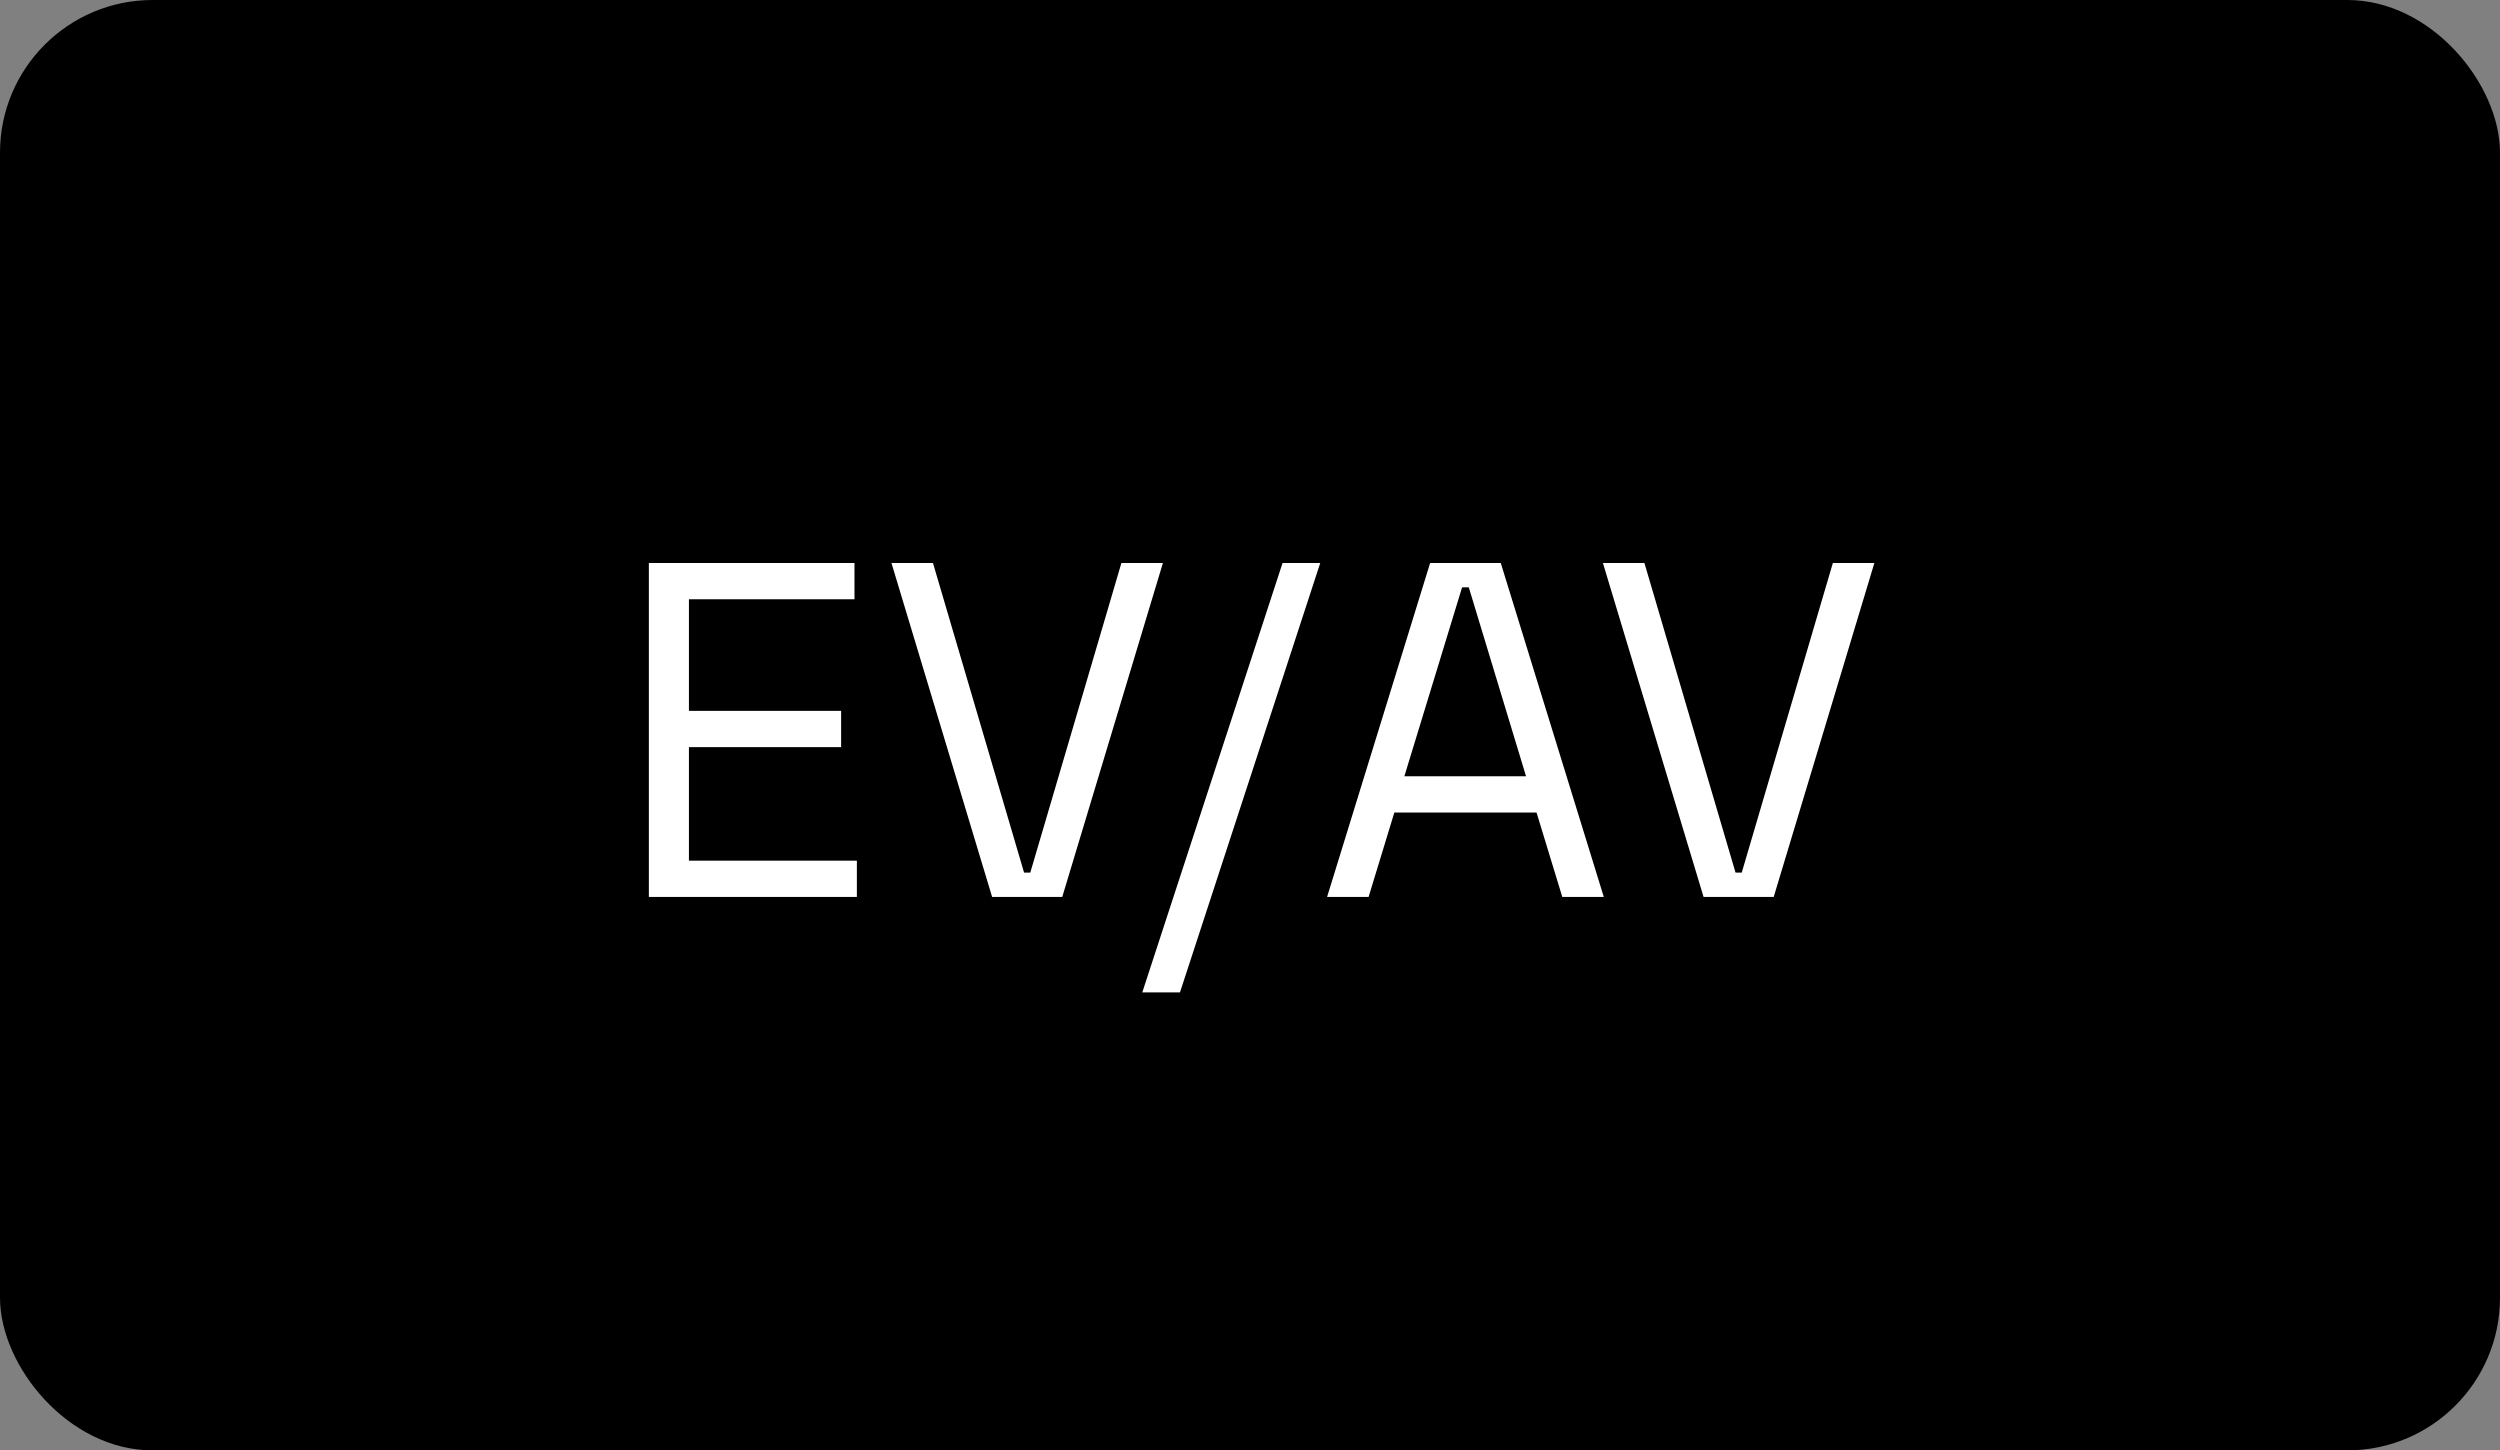
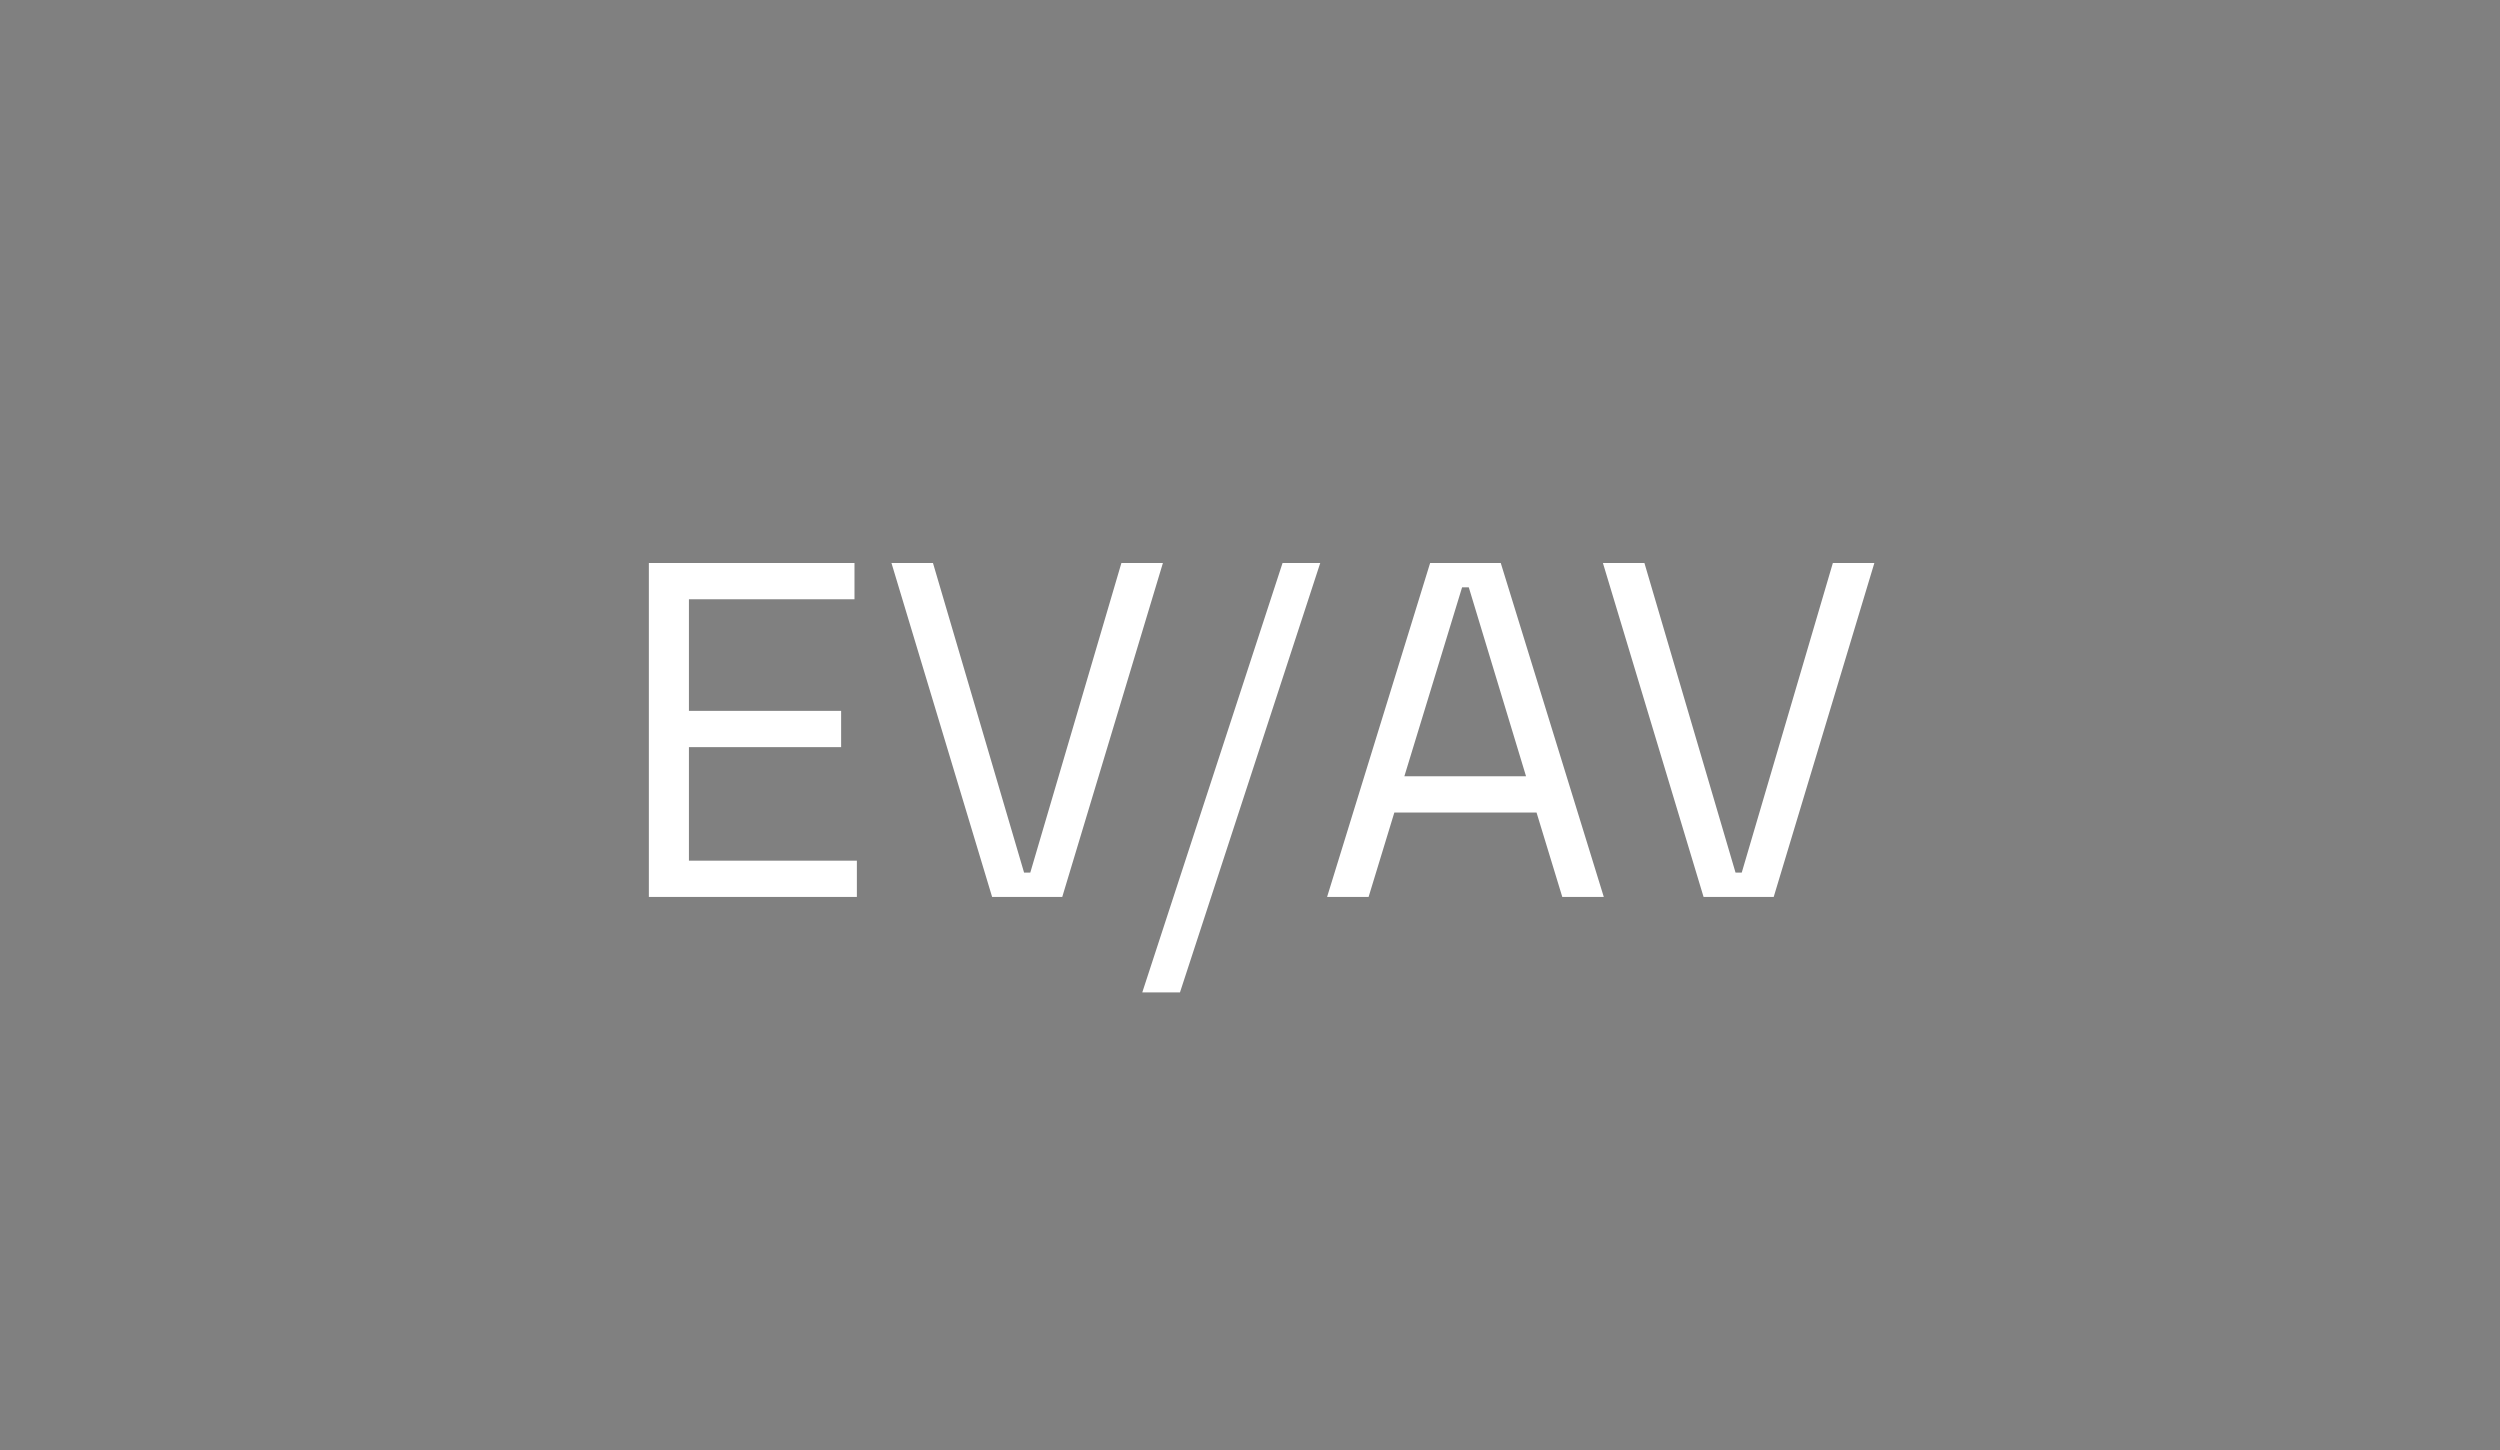
<svg xmlns="http://www.w3.org/2000/svg" width="131" height="76" viewBox="0 0 131 76" fill="none">
  <rect x="0" y="0" width="131" height="76" fill="#808080" stroke="none" />
-   <rect width="131" height="76" rx="8" fill="black" />
  <path d="M34 47V29.5H44.775V31.4H36.1V37.25H44.075V39.15H36.1V45.1H44.9V47H34ZM51.987 47L46.712 29.5H48.887L53.662 45.725H53.987L58.762 29.5H60.937L55.662 47H51.987ZM59.856 52L67.206 29.5H69.181L61.831 52H59.856ZM69.539 47L74.939 29.5H78.639L84.039 47H81.864L80.514 42.575H73.064L71.714 47H69.539ZM73.589 40.675H79.964L76.964 30.775H76.614L73.589 40.675ZM89.267 47L83.992 29.5H86.167L90.942 45.725H91.267L96.042 29.5H98.217L92.942 47H89.267Z" fill="white" />
</svg>